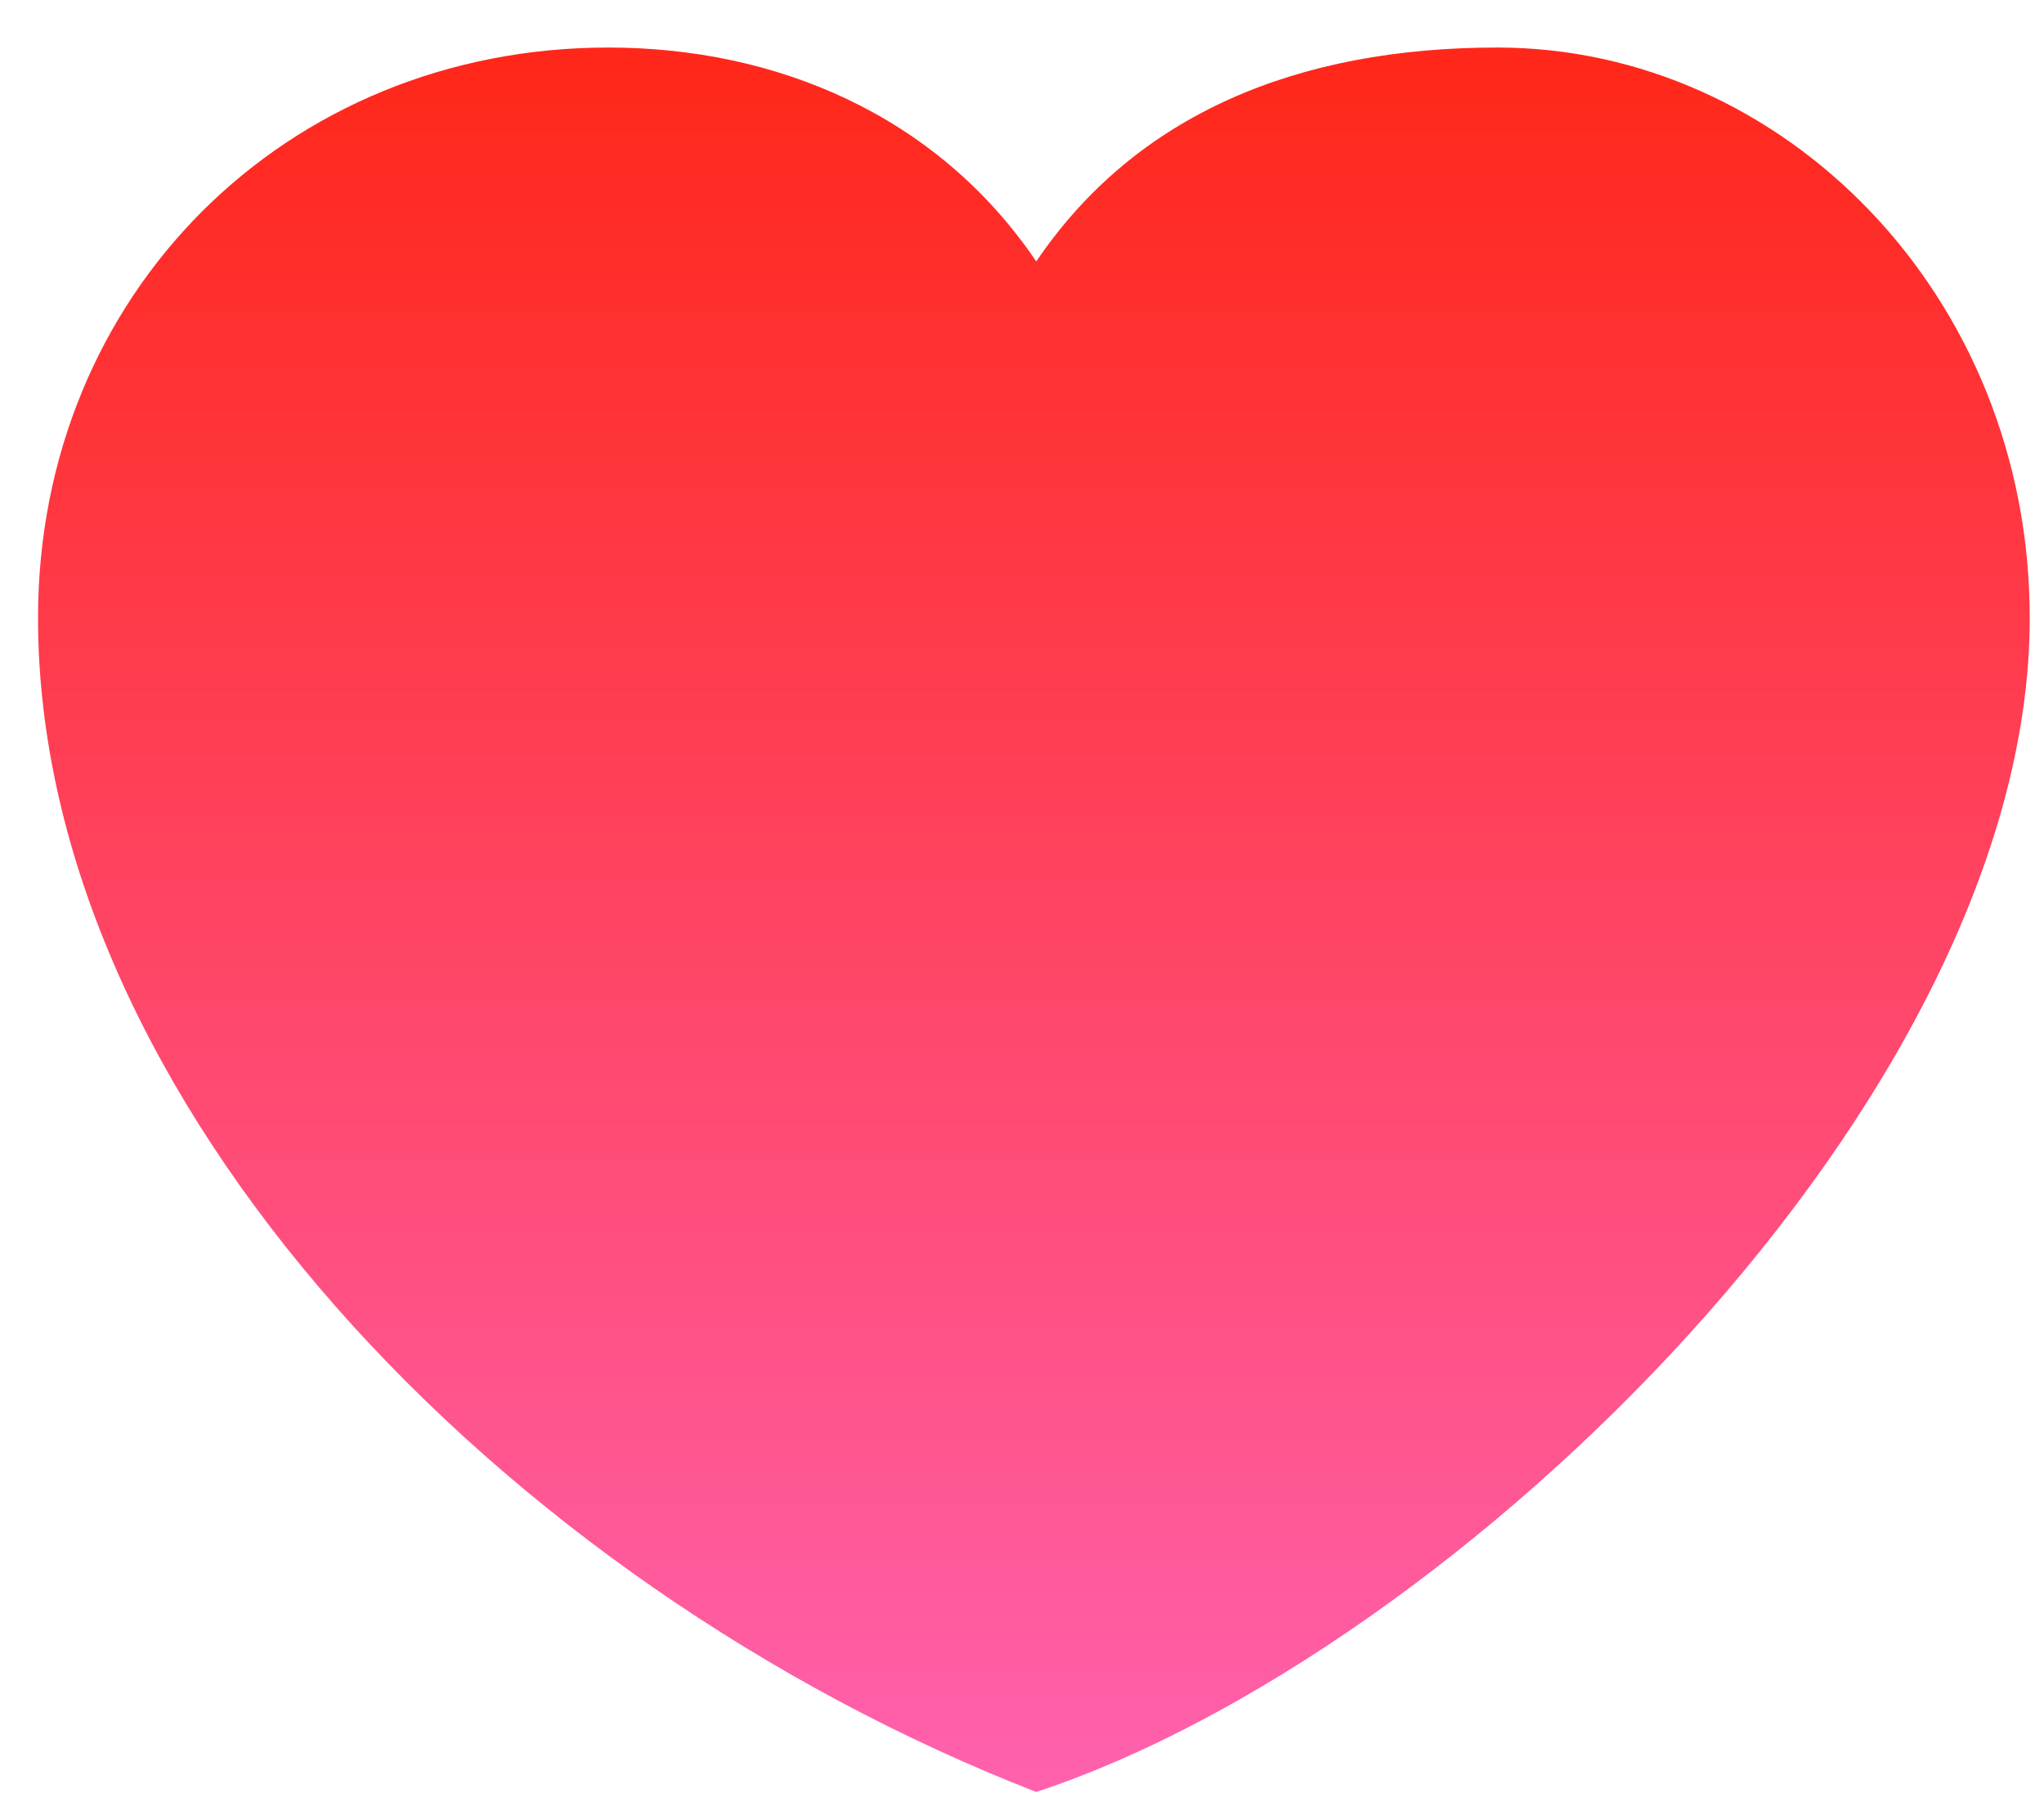
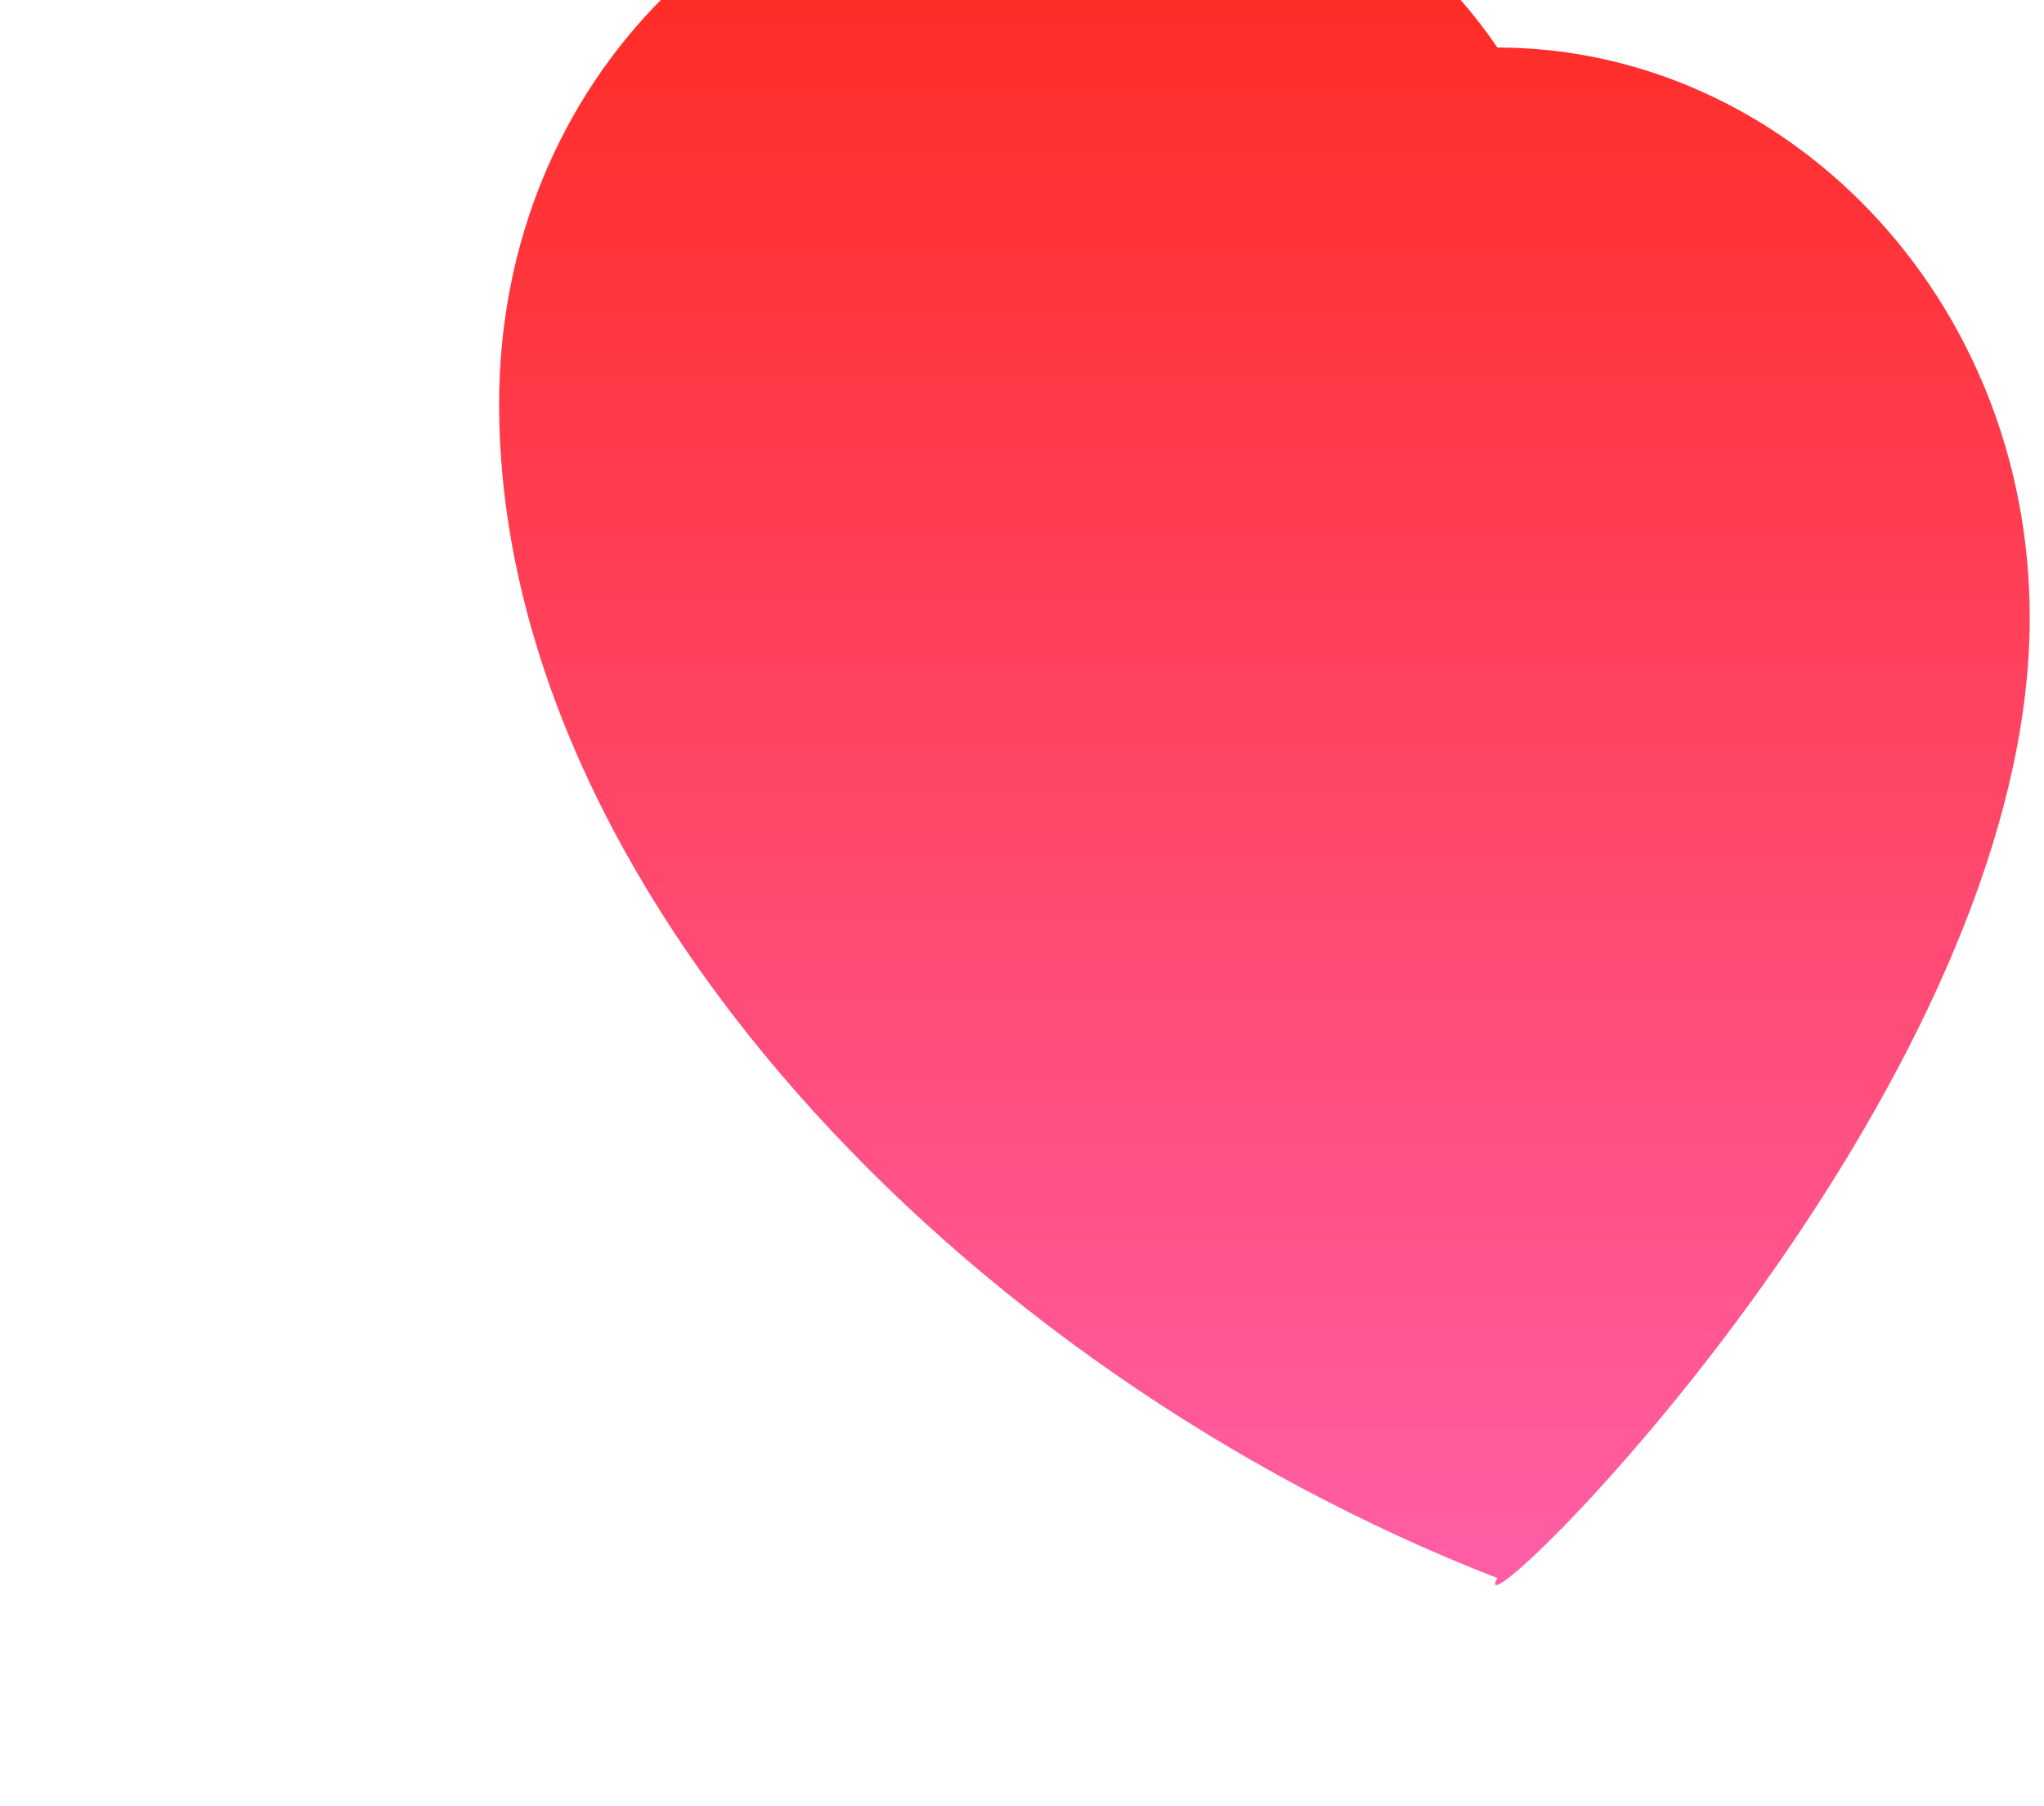
<svg xmlns="http://www.w3.org/2000/svg" viewBox="38 19 43 38">
  <defs>
    <linearGradient id="heartGradient" x1="0%" y1="100%" x2="0%" y2="0%">
      <stop offset="0" style="stop-color:#FF61AD" />
      <stop offset="1" style="stop-color:#FF2719" />
    </linearGradient>
  </defs>
-   <path fill="url(#heartGradient)" d="M80.7,32c0-6.8-5.2-12-11.2-12c-4.2,0-7.6,1.4-9.7,4.5c-2.1-3.1-5.5-4.5-9-4.5c-6.8,0-12,5.2-12,12c0-0.3,0-0.2,0,0c0-0.1,0,0,0,0c0,10.1,9.7,20.3,21,24.7C68.6,53.8,80.7,42.1,80.7,32C80.7,32,80.7,31.9,80.7,32C80.7,31.8,80.7,31.7,80.7,32z" />
+   <path fill="url(#heartGradient)" d="M80.7,32c0-6.8-5.2-12-11.2-12c-2.1-3.1-5.5-4.5-9-4.5c-6.8,0-12,5.2-12,12c0-0.3,0-0.2,0,0c0-0.1,0,0,0,0c0,10.1,9.7,20.3,21,24.7C68.6,53.8,80.7,42.1,80.7,32C80.7,32,80.7,31.9,80.7,32C80.7,31.8,80.7,31.7,80.7,32z" />
</svg>